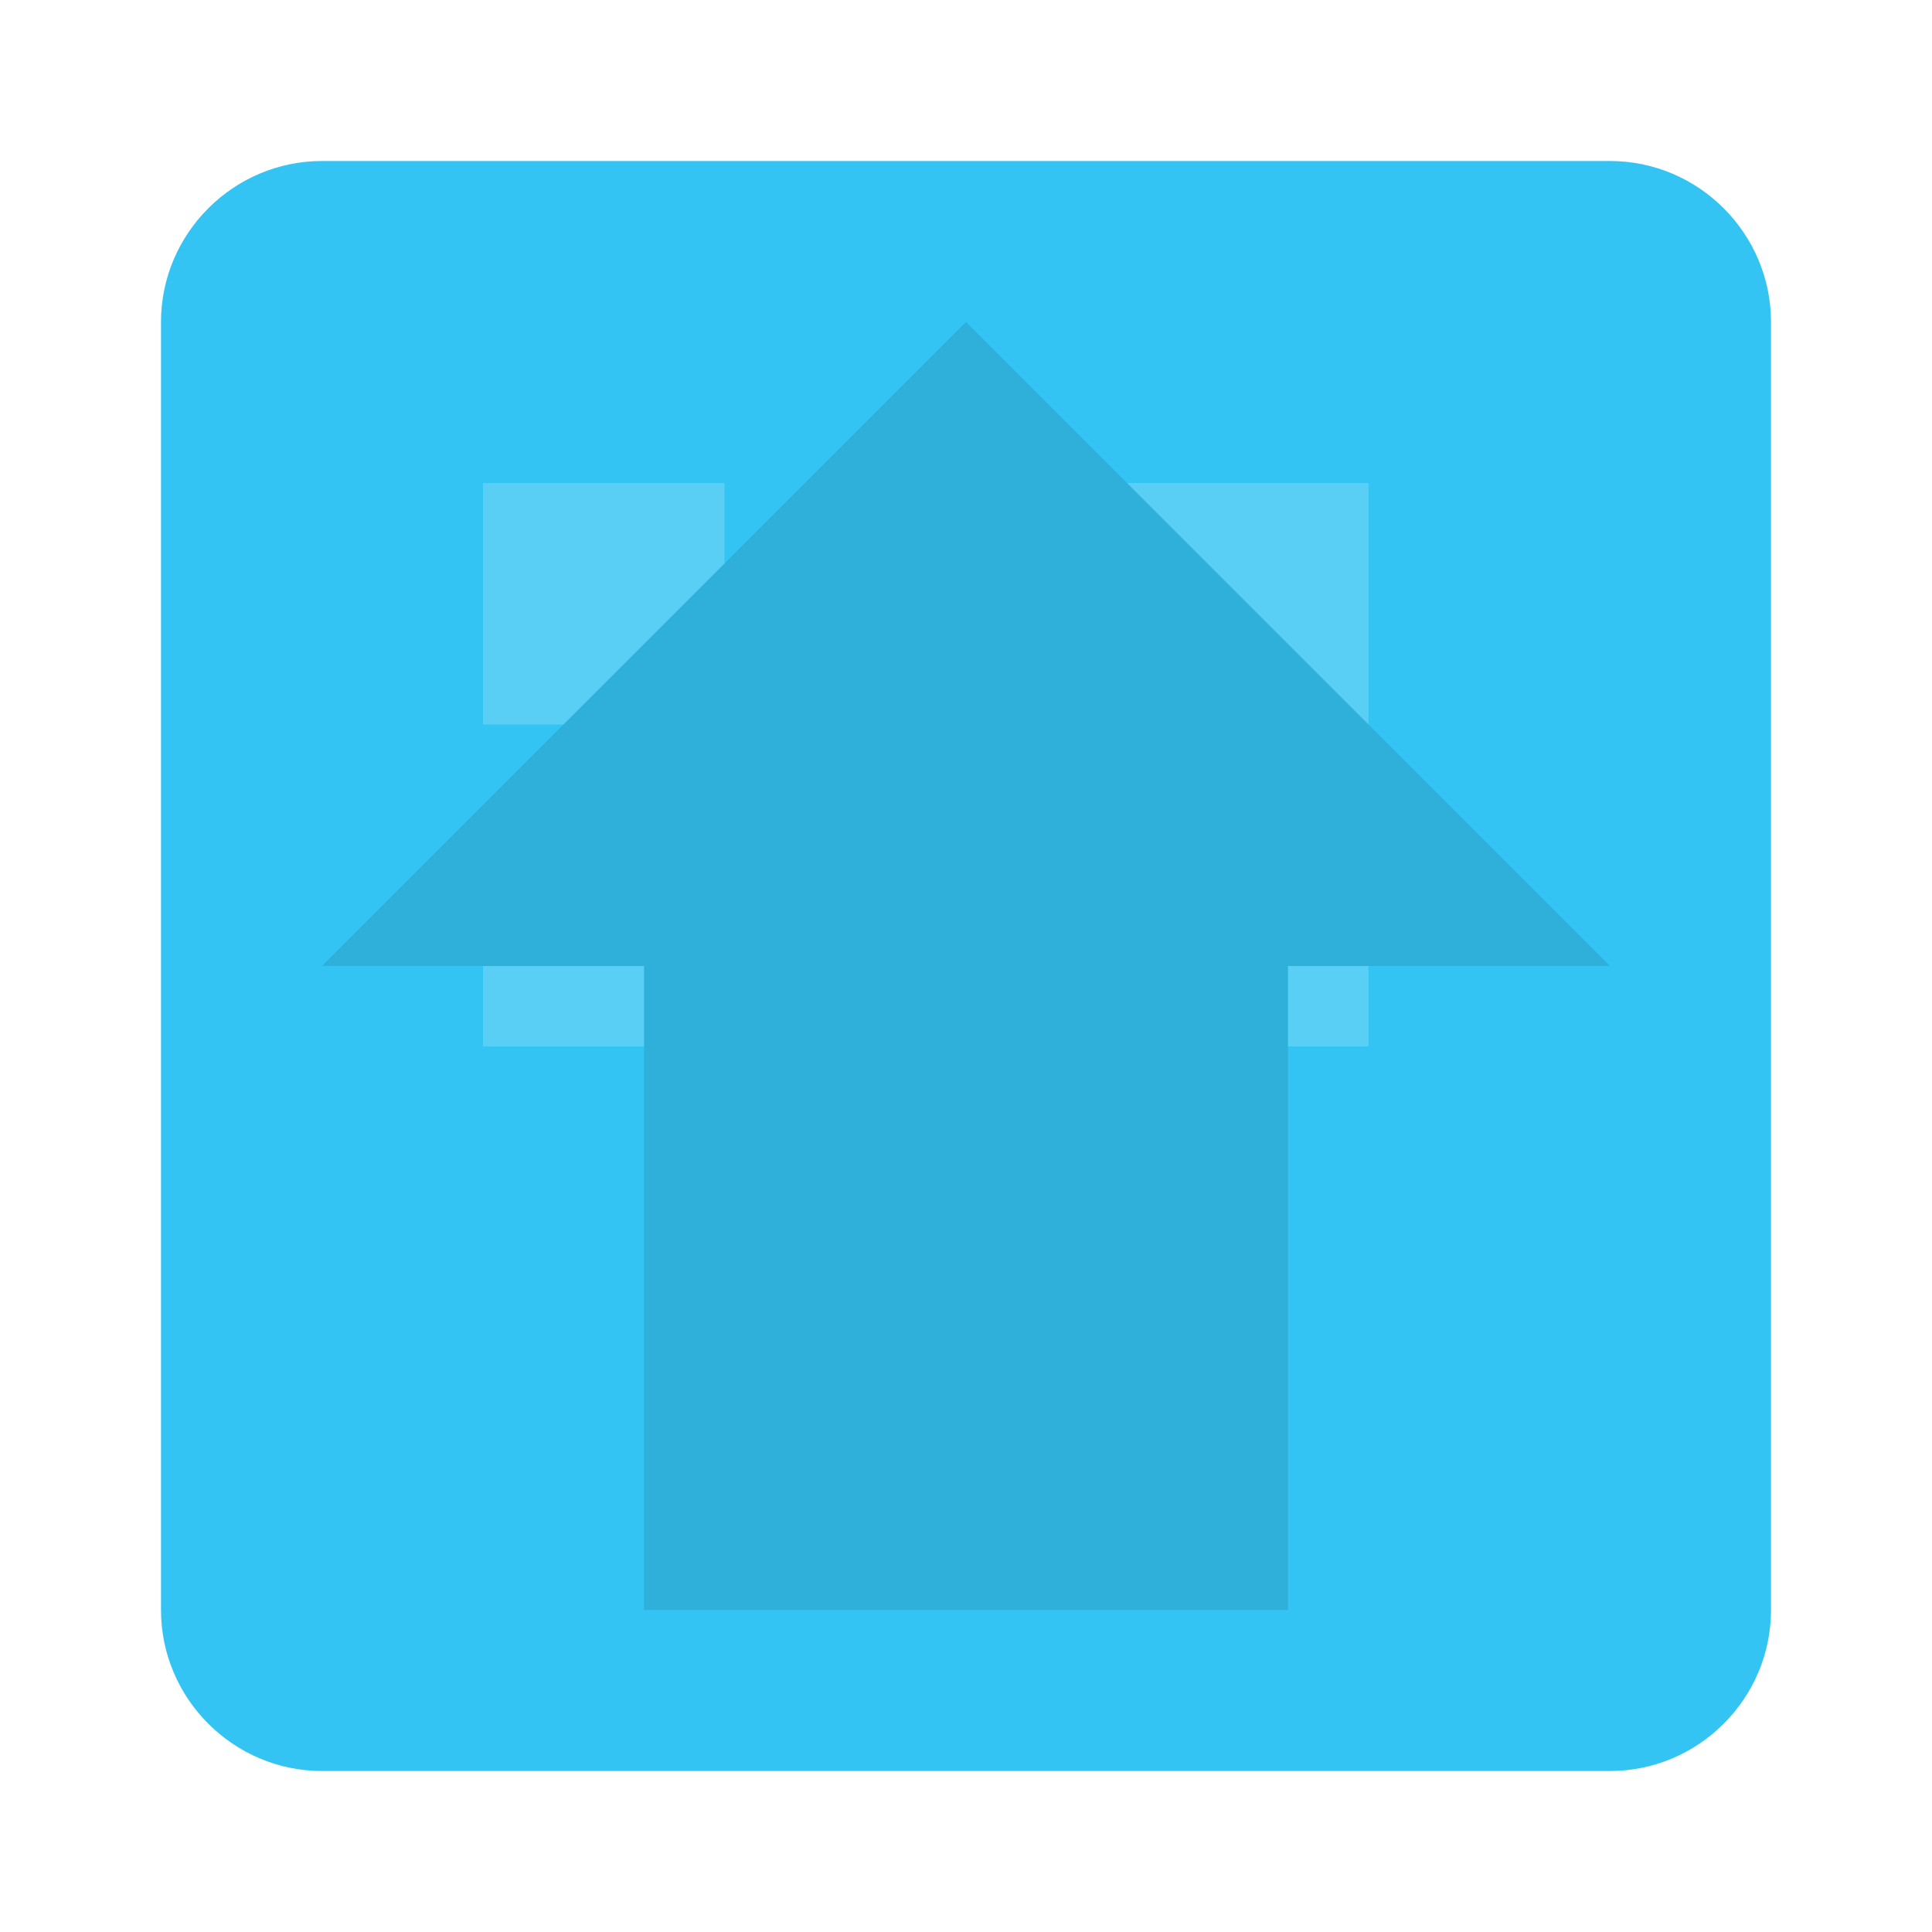
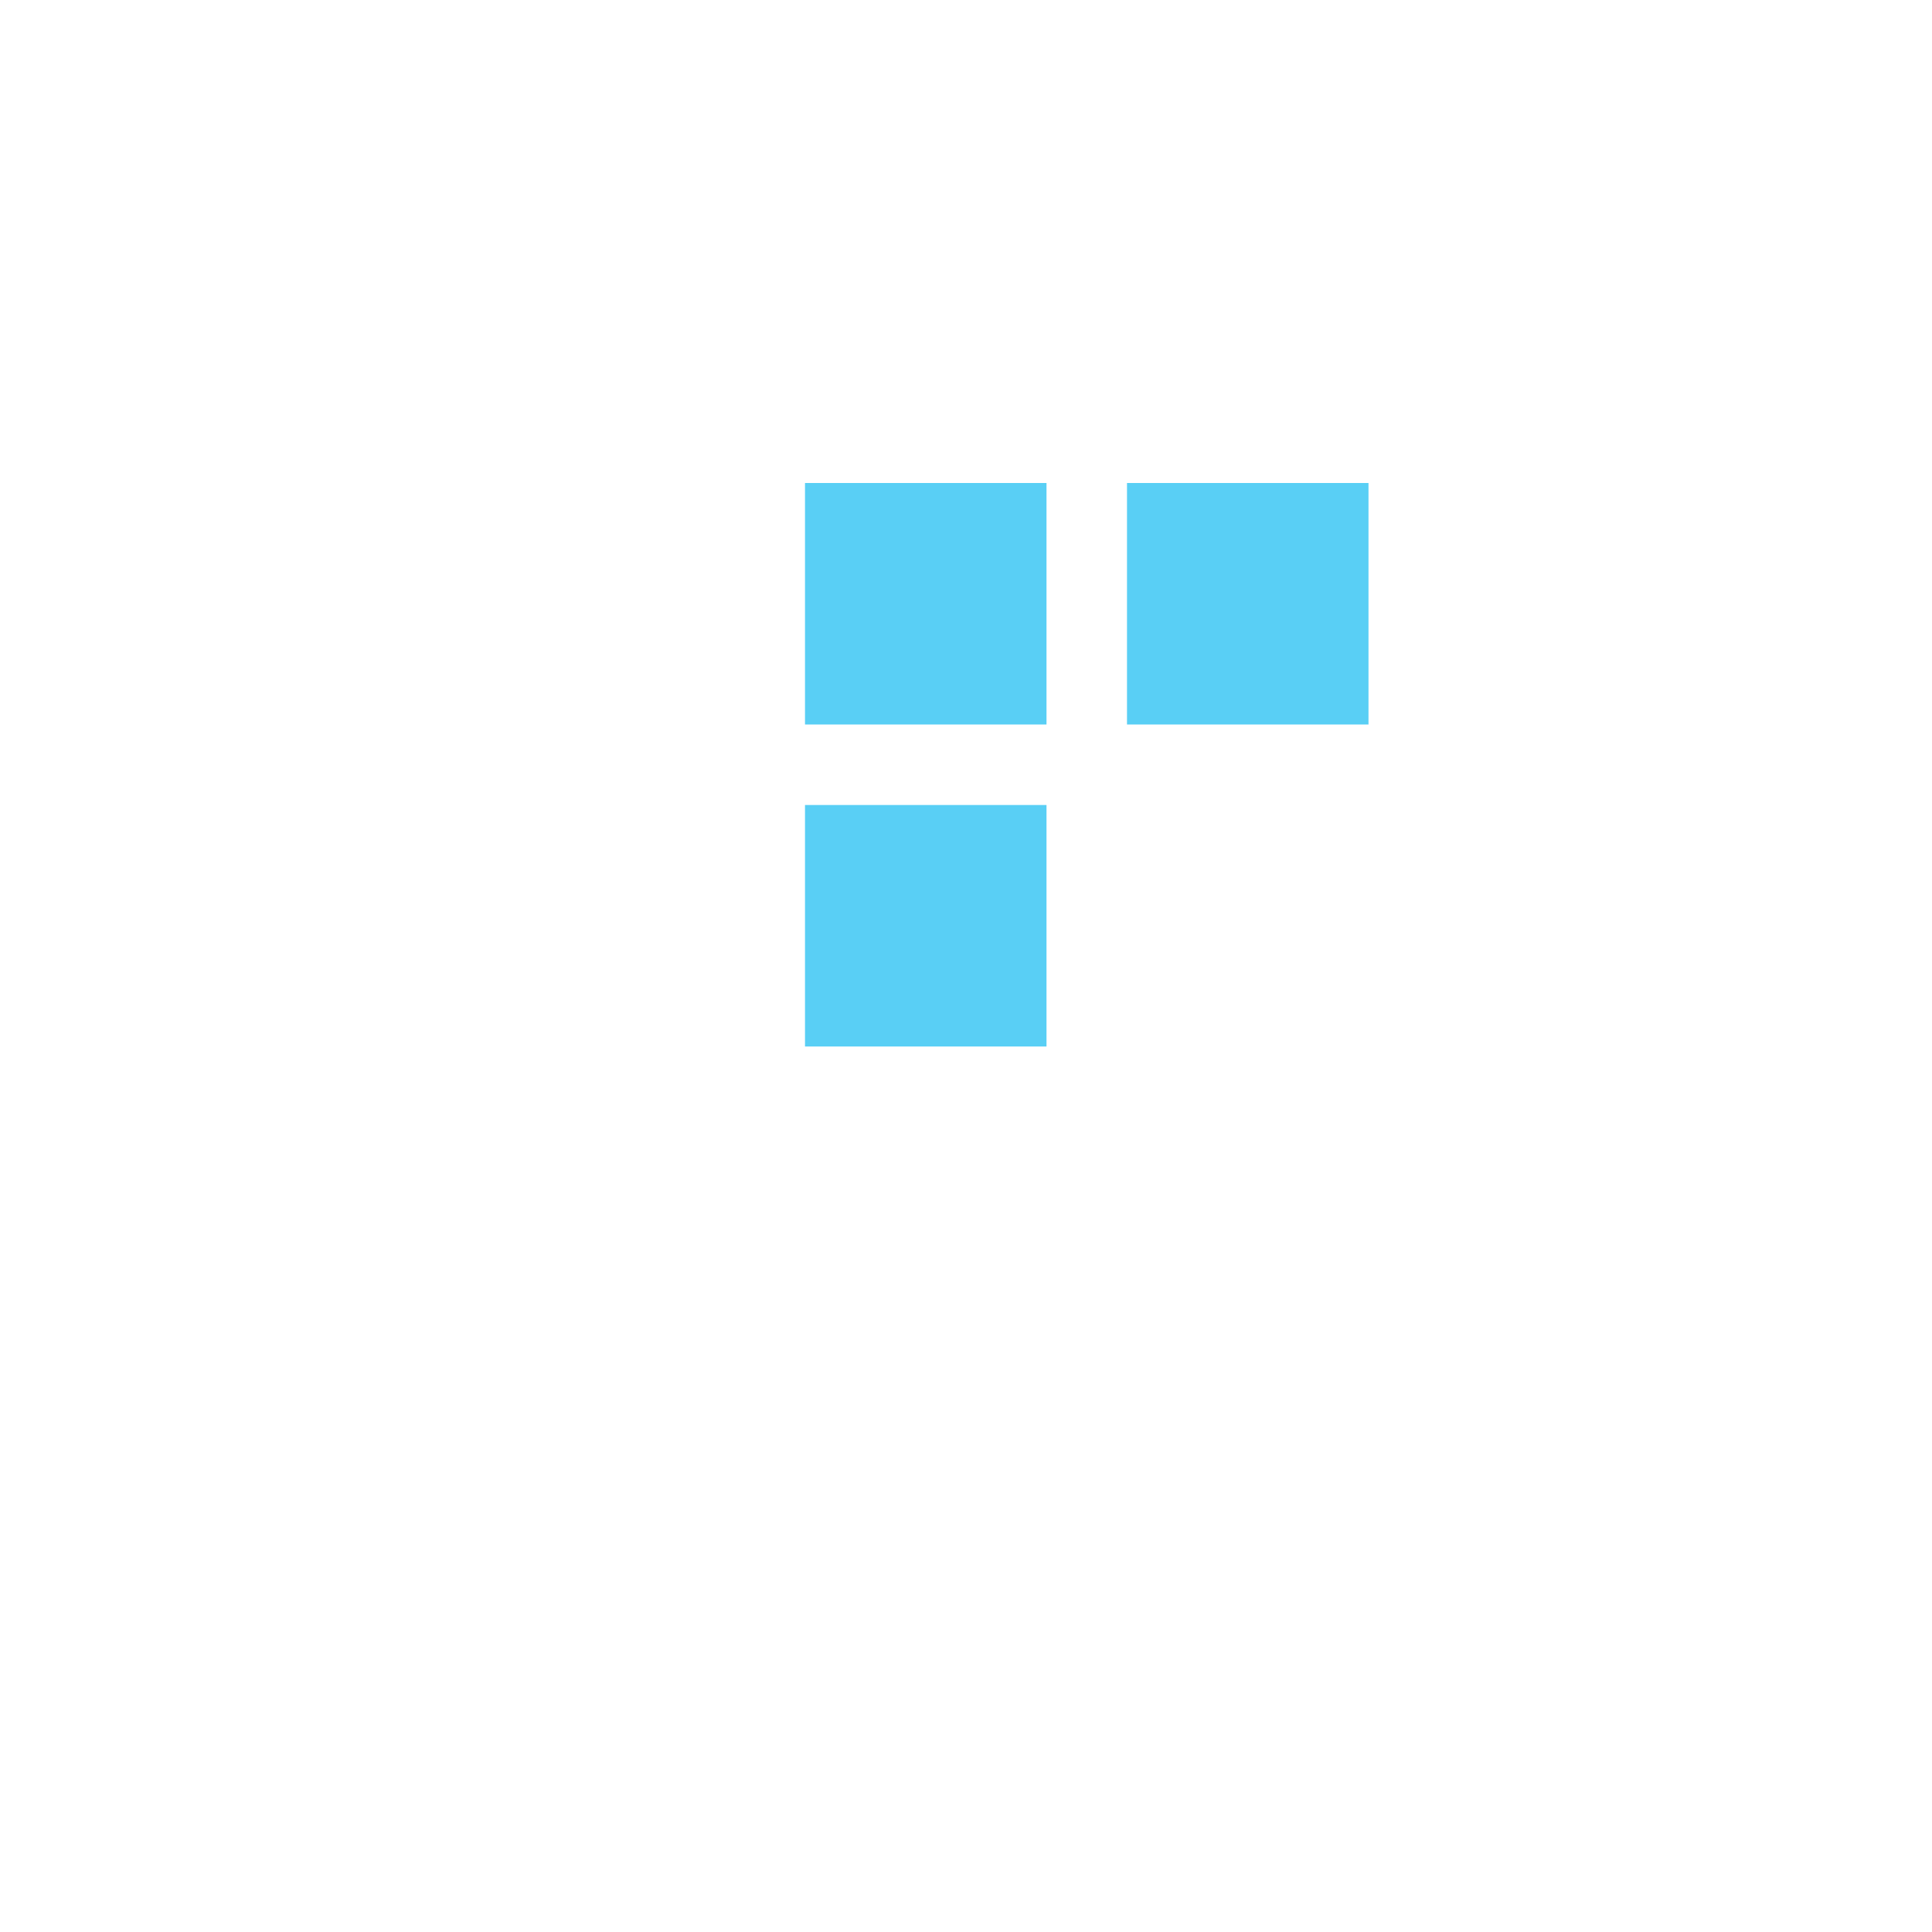
<svg xmlns="http://www.w3.org/2000/svg" viewBox="0 0 24 24" width="100" height="100">
  <defs>
-     <path id="building" d="M4 2h16c1.1 0 2 .9 2 2v16c0 1.1-.9 2-2 2H4c-1.1 0-2-.9-2-2V4c0-1.1.9-2 2-2z" />
-     <path id="crane" d="M12 4l-8 8h4v8h8v-8h4l-8-8z" />
-   </defs>
+     </defs>
  <g>
    <use href="#building" fill="#33C4F3" />
-     <rect x="6" y="6" width="3" height="3" fill="#59CFF5" />
    <rect x="10" y="6" width="3" height="3" fill="#59CFF5" />
    <rect x="14" y="6" width="3" height="3" fill="#59CFF5" />
-     <rect x="6" y="10" width="3" height="3" fill="#59CFF5" />
    <rect x="10" y="10" width="3" height="3" fill="#59CFF5" />
-     <rect x="14" y="10" width="3" height="3" fill="#59CFF5" />
    <use href="#crane" fill="#2EB0DB" />
  </g>
</svg>